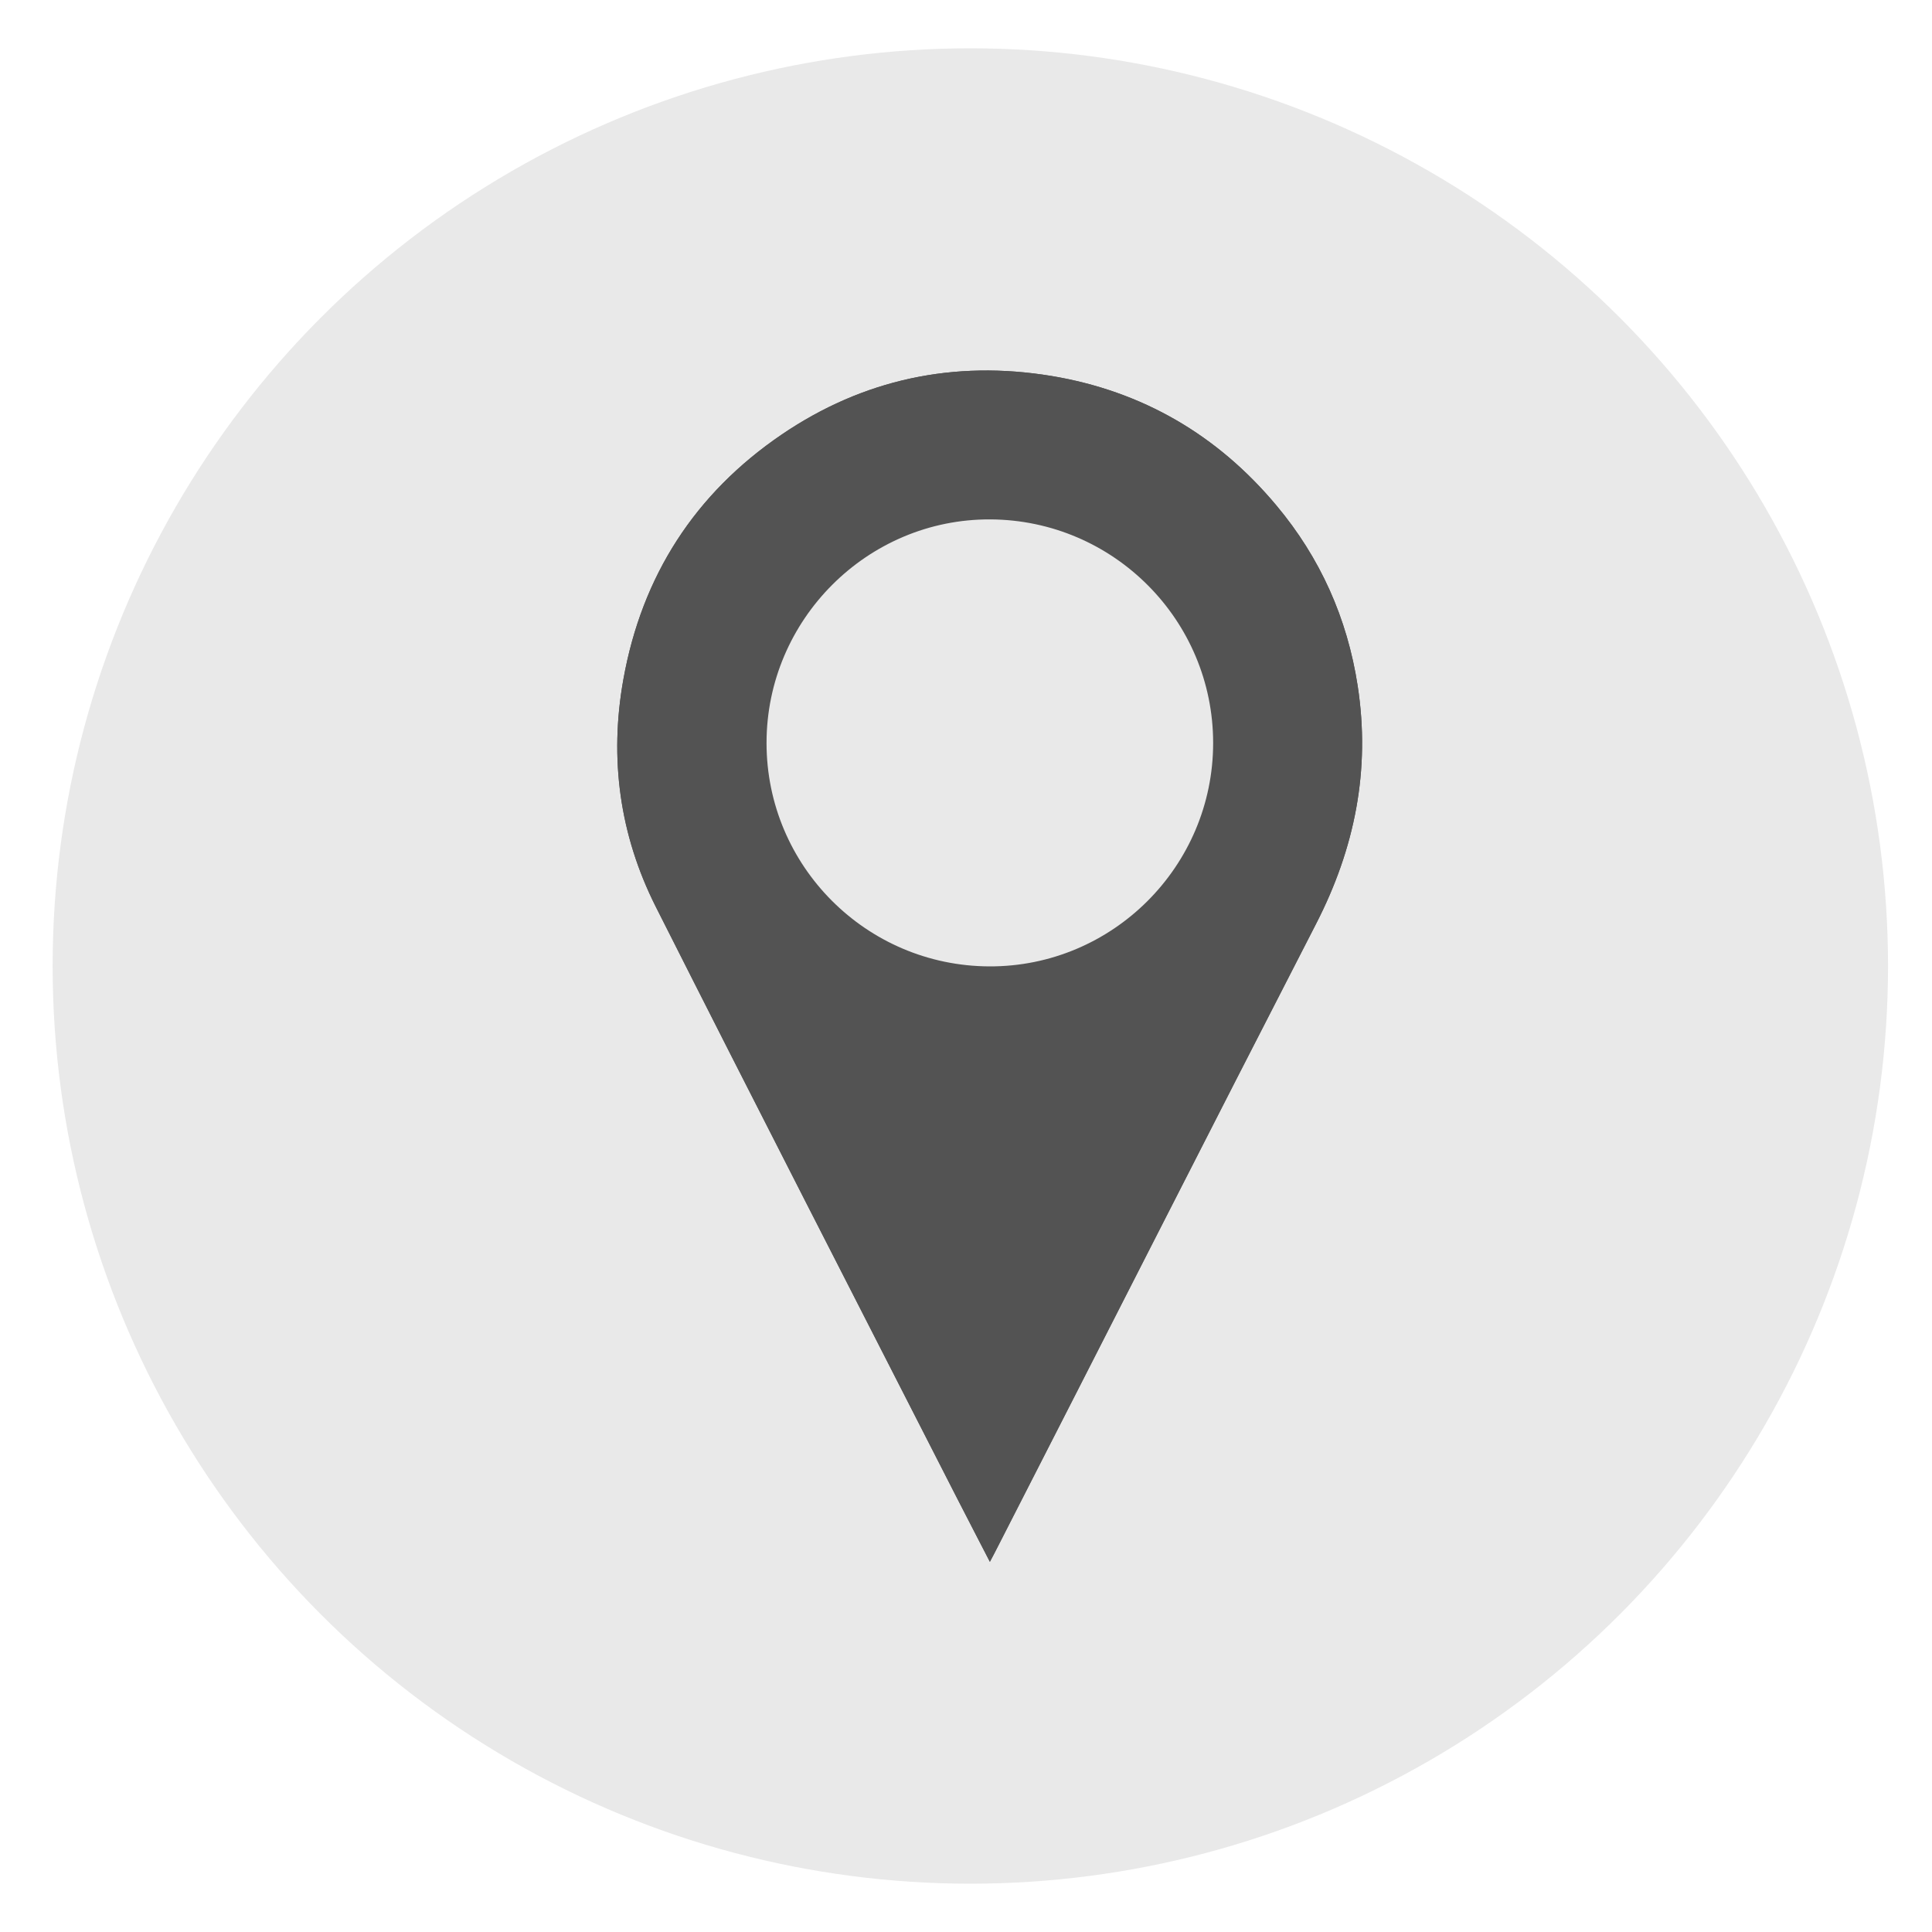
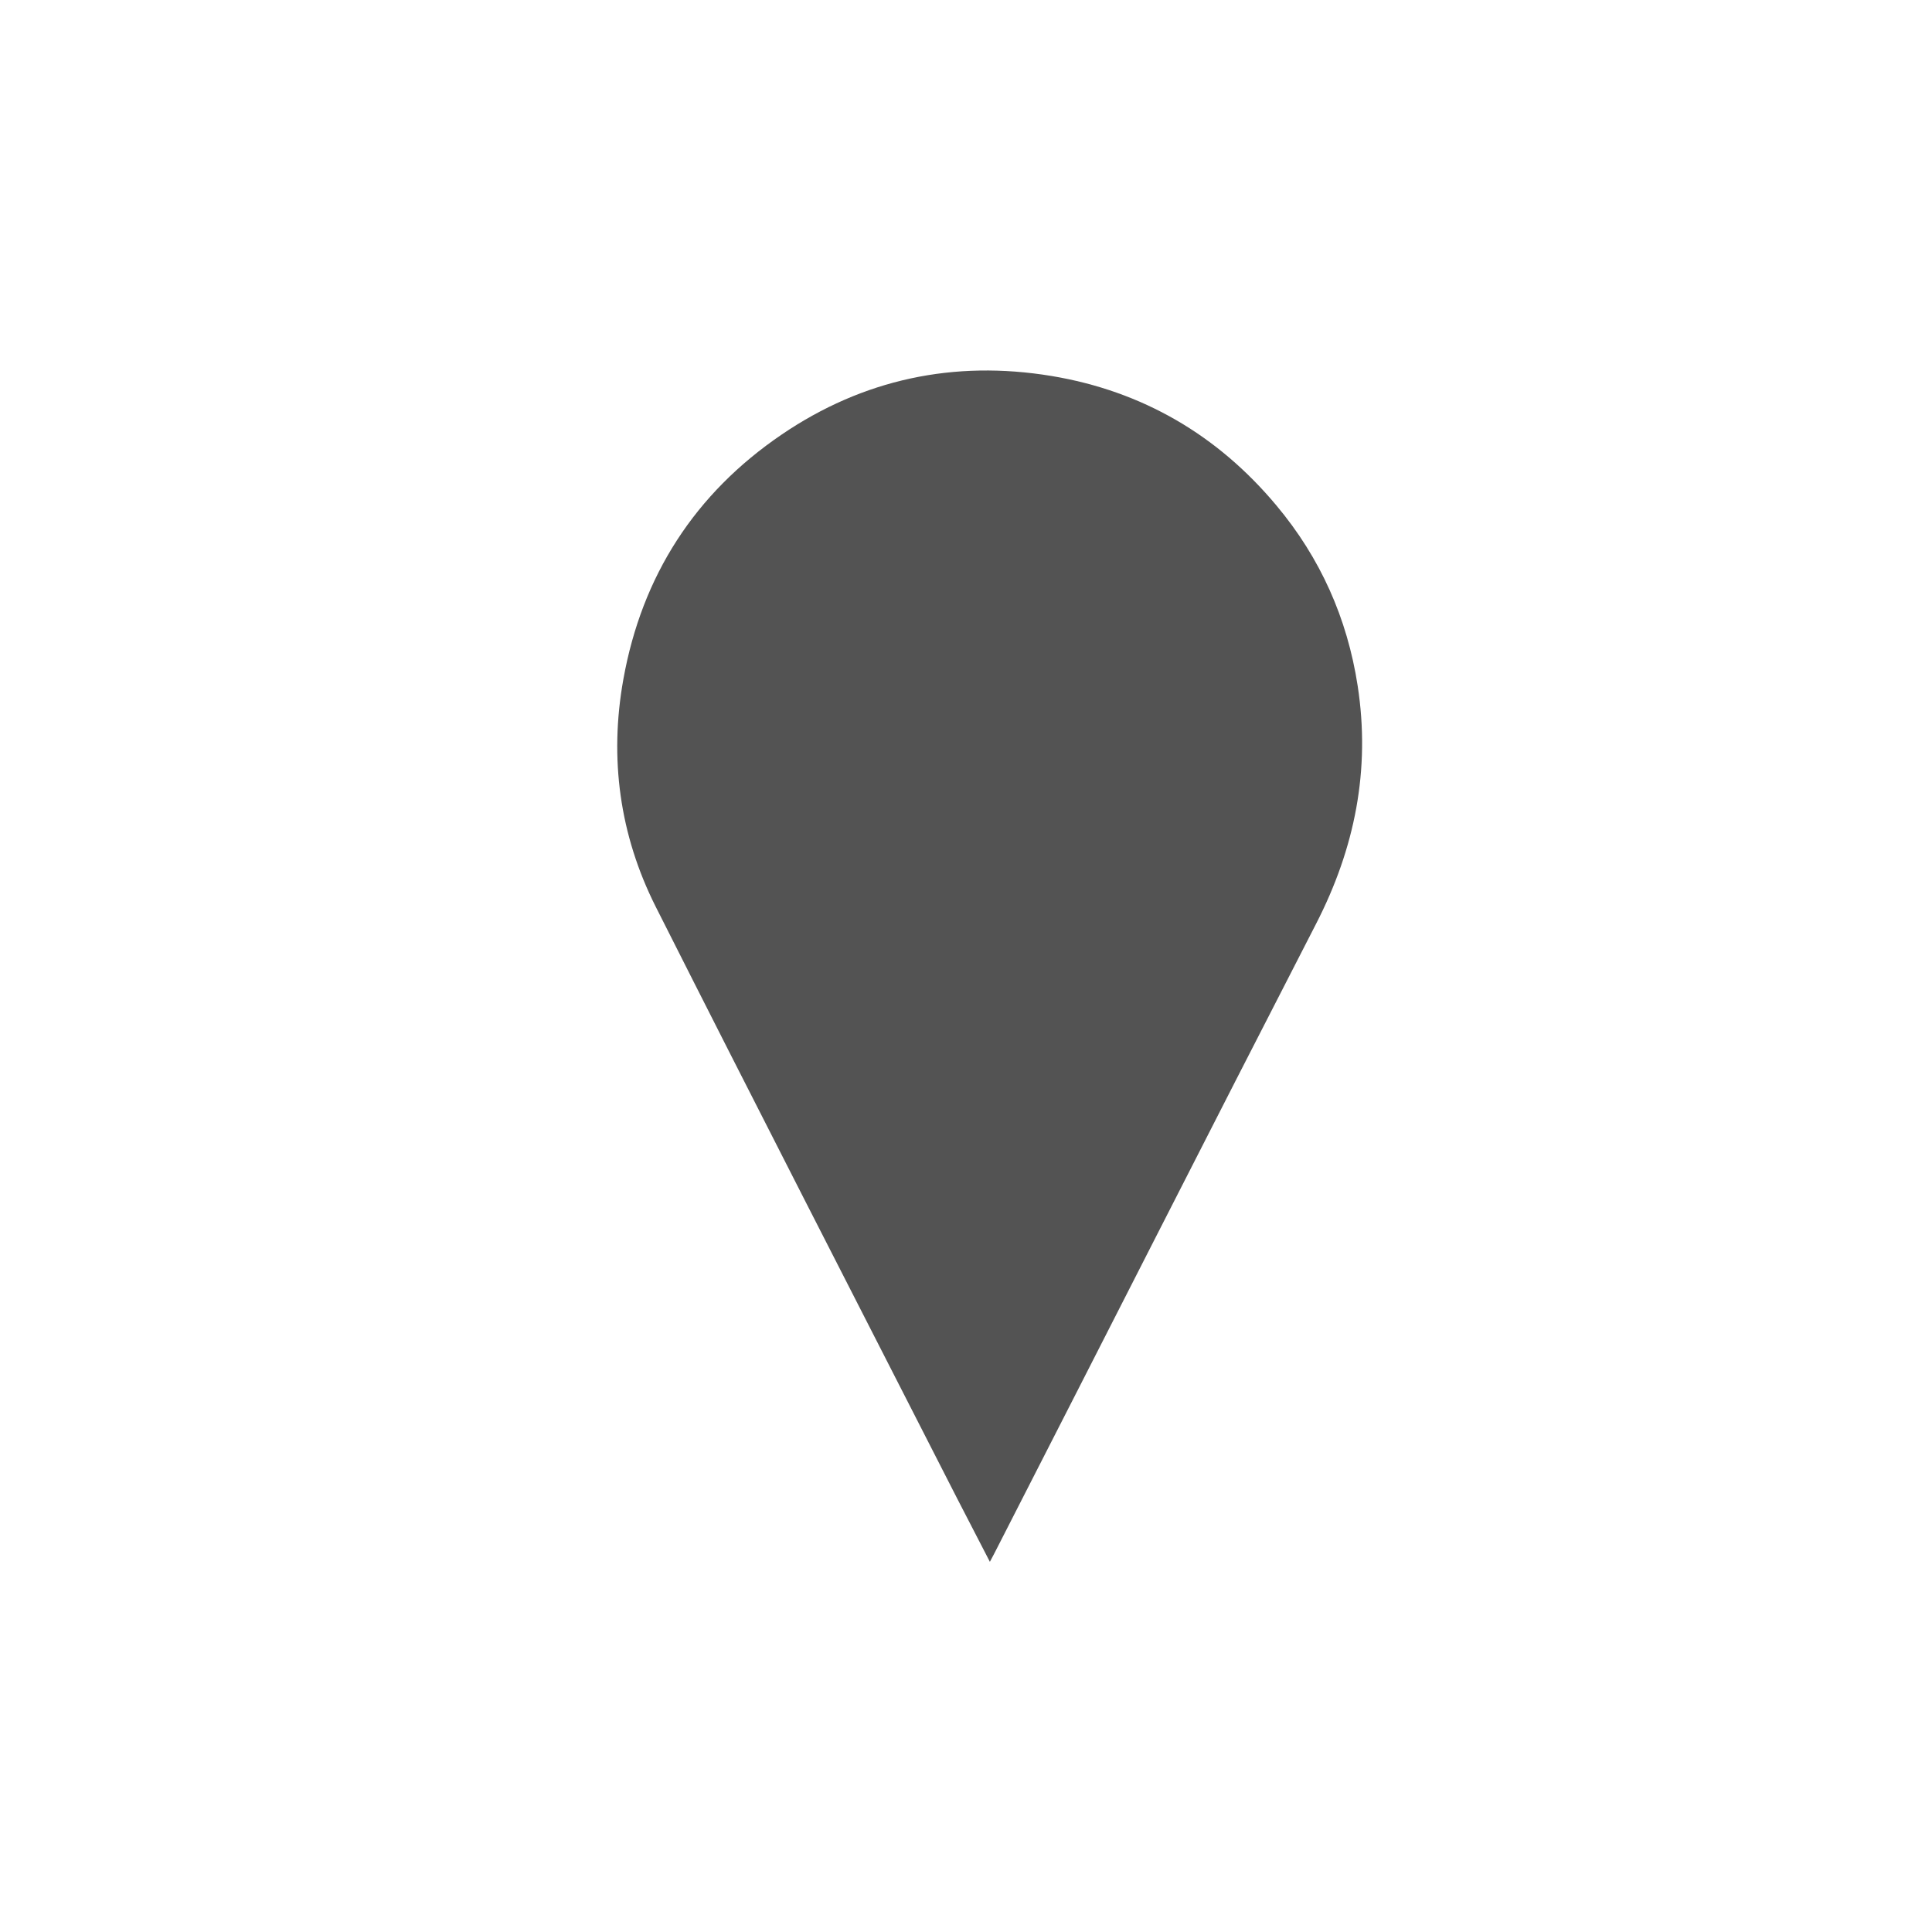
<svg xmlns="http://www.w3.org/2000/svg" version="1.1" x="0px" y="0px" viewBox="0 0 25 25" enable-background="new 0 0 25 25" xml:space="preserve">
  <g id="Ebene_1">
-     <circle fill="#E9E9E9" cx="12.556" cy="12.5" r="11.875" />
    <g>
      <g>
        <path fill="#535353" d="M12.809,20.21c0.042-0.08,0.07-0.131,0.096-0.184c1.376-2.689,2.743-5.385,4.126-8.074     c0.5-0.974,0.705-1.99,0.537-3.079c-0.135-0.875-0.484-1.655-1.051-2.332c-0.762-0.912-1.734-1.48-2.911-1.676     c-1.263-0.208-2.438,0.042-3.491,0.758C8.993,6.386,8.306,7.451,8.066,8.791c-0.184,1.025-0.047,2.014,0.417,2.938     c1.291,2.56,2.601,5.111,3.904,7.664C12.522,19.655,12.659,19.921,12.809,20.21z" />
-         <path fill-rule="evenodd" clip-rule="evenodd" fill="#535353" d="M12.809,20.21c-0.149-0.289-0.287-0.555-0.421-0.818     c-1.304-2.553-2.613-5.104-3.904-7.664c-0.465-0.924-0.602-1.912-0.417-2.938c0.24-1.339,0.927-2.404,2.048-3.167     c1.054-0.716,2.229-0.966,3.491-0.758c1.177,0.196,2.149,0.765,2.911,1.676c0.566,0.676,0.916,1.457,1.051,2.332     c0.168,1.089-0.037,2.105-0.537,3.079c-1.383,2.689-2.75,5.384-4.126,8.074C12.879,20.079,12.851,20.13,12.809,20.21z      M15.698,9.614c0-1.589-1.289-2.885-2.883-2.893C11.227,6.713,9.92,8.017,9.92,9.614c0,1.591,1.29,2.885,2.883,2.891     C14.396,12.512,15.698,11.211,15.698,9.614z" />
-         <path fill-rule="evenodd" clip-rule="evenodd" fill="#E9E9E9" d="M15.698,9.614c0,1.597-1.303,2.897-2.896,2.891     c-1.593-0.006-2.883-1.3-2.883-2.891c0-1.597,1.307-2.901,2.896-2.893C14.409,6.729,15.698,8.025,15.698,9.614z" />
      </g>
    </g>
  </g>
  <g id="Ebene_2">
</g>
  <g id="Ebene_3">
</g>
</svg>